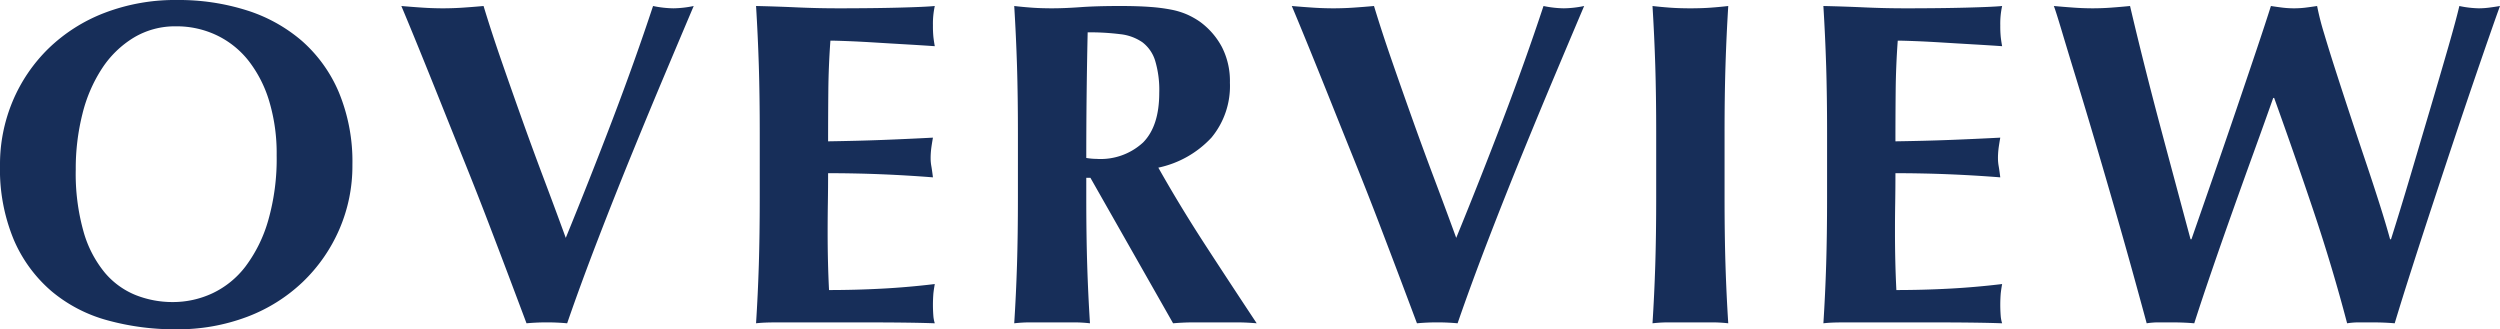
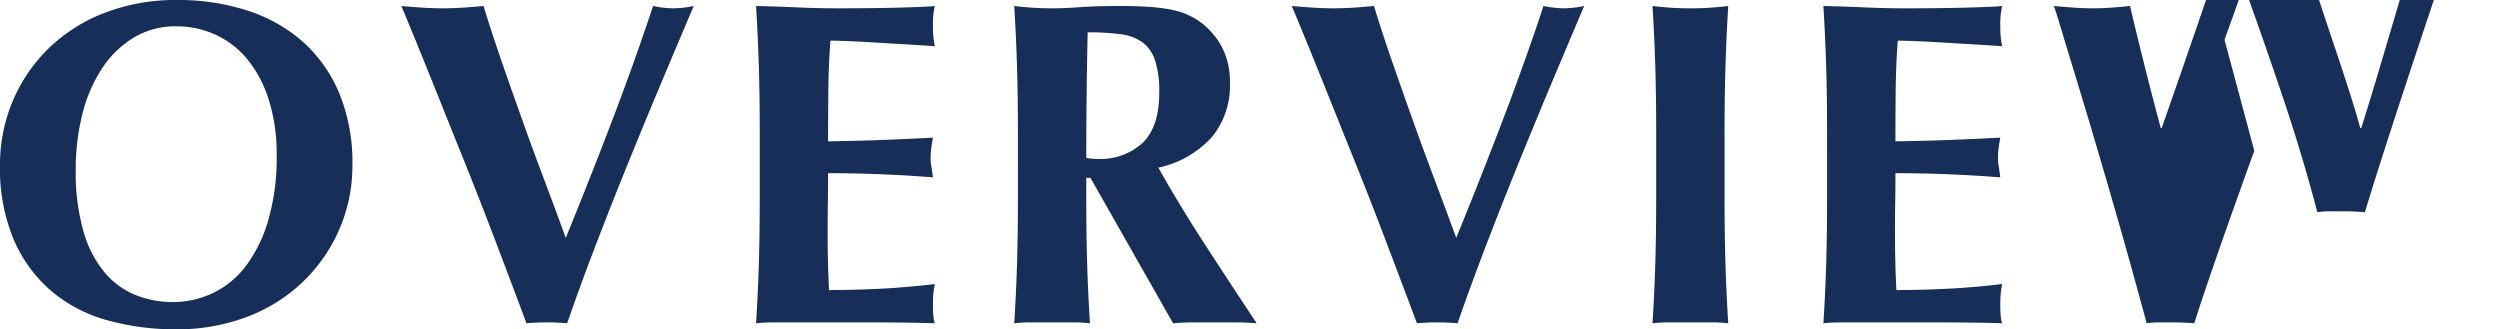
<svg xmlns="http://www.w3.org/2000/svg" viewBox="0 0 324.779 42.78">
  <g data-name="レイヤー 2">
-     <path d="M0 21.48a21.194 21.194 0 011.65-8.34A20.858 20.858 0 016.3 6.3a21.51 21.51 0 017.26-4.62A25.657 25.657 0 0123.042 0a29.279 29.279 0 018.94 1.32 20.351 20.351 0 017.2 3.96 18.44 18.44 0 014.83 6.69 23.474 23.474 0 011.77 9.45 20.68 20.68 0 01-1.71 8.4 21.054 21.054 0 01-4.74 6.81 21.434 21.434 0 01-7.23 4.53 25.48 25.48 0 01-9.24 1.62 32.876 32.876 0 01-8.91-1.17 19.058 19.058 0 01-7.26-3.78 18.254 18.254 0 01-4.89-6.66A23.755 23.755 0 010 21.48zm35.941-1.32a23.518 23.518 0 00-.96-6.99 16.03 16.03 0 00-2.67-5.25 11.693 11.693 0 00-4.141-3.33 12.066 12.066 0 00-5.309-1.17 10.397 10.397 0 00-5.49 1.47 13.003 13.003 0 00-4.11 3.99 19.12 19.12 0 00-2.55 5.91 28.996 28.996 0 00-.87 7.23 27.684 27.684 0 001.02 8.1 14.59 14.59 0 002.76 5.31 10.267 10.267 0 004.02 2.91 12.966 12.966 0 004.8.9 12.128 12.128 0 005.16-1.14 11.646 11.646 0 004.29-3.48 18.317 18.317 0 002.94-5.94 29.045 29.045 0 001.11-8.52zm37.56 10.74q3.119-7.62 6.06-15.33Q82.5 7.86 84.84.78a13.643 13.643 0 002.64.3 13.668 13.668 0 002.64-.3q-1.501 3.54-3.6 8.52-2.101 4.98-4.38 10.56-2.281 5.58-4.5 11.34-2.221 5.76-3.96 10.8a29.074 29.074 0 00-5.28 0q-.9-2.4-2.19-5.82-1.29-3.42-2.76-7.26-1.47-3.84-3.09-7.86-1.62-4.018-3.12-7.77-1.501-3.75-2.82-6.99Q53.1 3.06 52.14.78q1.38.12 2.73.21t2.67.09q1.318 0 2.64-.09Q61.5.9 62.82.78q1.02 3.36 2.31 7.08 1.289 3.721 2.67 7.59 1.38 3.87 2.85 7.77 1.47 3.9 2.85 7.68zM98.58 8.55q-.12-3.87-.36-7.77 2.7.06 5.34.18 2.64.12 5.34.12 4.44 0 7.89-.09 3.45-.09 4.65-.21a10.713 10.713 0 00-.24 2.52 14.102 14.102 0 00.06 1.5q.06.54.18 1.2-1.741-.12-3.81-.24-2.07-.119-4.02-.24-1.95-.12-3.51-.18-1.56-.059-2.22-.06-.24 3.3-.27 6.54-.03 3.239-.03 6.54 3.9-.06 7.05-.18t6.57-.3q-.18 1.02-.24 1.56a10.35 10.35 0 00-.06 1.14 5.734 5.734 0 00.09.99q.091.51.21 1.47-6.84-.54-13.62-.54 0 1.92-.03 3.84-.031 1.92-.03 3.84 0 3.9.18 7.5 3.42 0 6.84-.18t6.9-.6q-.121.661-.18 1.2a18.613 18.613 0 000 3 4.321 4.321 0 00.18.9q-1.62-.06-3.99-.09t-6.51-.03h-9.51q-1.35 0-2.04.03t-1.17.09q.24-3.72.36-7.59.12-3.87.12-8.85V17.4q0-4.98-.12-8.85zm42.54 14.55v2.46q0 4.982.12 8.85.12 3.87.36 7.59a18.854 18.854 0 00-2.22-.12h-5.4a18.818 18.818 0 00-2.22.12q.24-3.72.36-7.59.12-3.87.12-8.85V17.4q0-4.98-.12-8.85-.12-3.87-.36-7.77 1.02.12 2.22.21 1.2.09 2.7.09 1.62 0 3.69-.15t5.13-.15q2.28 0 3.9.12a22.654 22.654 0 012.79.36 9.848 9.848 0 012.04.63 10.378 10.378 0 011.65.93 9.738 9.738 0 012.85 3.27 9.687 9.687 0 011.05 4.65 10.494 10.494 0 01-2.4 7.14 13.11 13.11 0 01-6.9 3.9q2.88 5.1 6.18 10.17 3.299 5.07 6.6 10.05-1.38-.122-2.7-.12h-5.43q-1.35 0-2.73.12l-10.74-18.9zm9.48-11.04a13.23 13.23 0 00-.54-4.2 4.755 4.755 0 00-1.65-2.37 6.25 6.25 0 00-2.88-1.05 32.192 32.192 0 00-4.23-.24q-.18 8.16-.18 16.32c.24.04.47.07.69.09.22.02.43.03.63.03a8.132 8.132 0 006.06-2.13q2.1-2.129 2.1-6.45zm38.58 18.84q3.12-7.62 6.06-15.33 2.938-7.71 5.279-14.79a13.66 13.66 0 002.64.3 13.676 13.676 0 002.641-.3q-1.503 3.54-3.601 8.52-2.1 4.98-4.38 10.56-2.281 5.58-4.5 11.34-2.22 5.76-3.96 10.8a29.063 29.063 0 00-5.28 0q-.899-2.4-2.189-5.82-1.292-3.42-2.76-7.26-1.47-3.84-3.09-7.86-1.62-4.018-3.12-7.77-1.5-3.75-2.82-6.99-1.32-3.24-2.28-5.52 1.38.12 2.73.21 1.348.09 2.67.09 1.319 0 2.639-.09 1.321-.09 2.64-.21 1.02 3.36 2.311 7.08 1.29 3.721 2.67 7.59 1.38 3.87 2.85 7.77 1.47 3.9 2.85 7.68zm25.859-22.35q-.12-3.87-.36-7.77 1.02.12 2.22.21 1.2.09 2.7.09 1.5 0 2.7-.09 1.2-.09 2.22-.21-.24 3.901-.36 7.77-.122 3.87-.12 8.85v8.16q0 4.982.12 8.85.12 3.87.36 7.59a18.835 18.835 0 00-2.22-.12h-5.4a18.835 18.835 0 00-2.22.12q.24-3.72.36-7.59.12-3.87.12-8.85V17.4q0-4.98-.12-8.85zm22.199 0q-.12-3.87-.36-7.77 2.702.06 5.34.18 2.64.12 5.34.12 4.442 0 7.89-.09 3.45-.09 4.652-.21a10.713 10.713 0 00-.24 2.52 14.102 14.102 0 00.06 1.5c.04.36.098.76.18 1.2-1.162-.08-2.43-.16-3.81-.24q-2.072-.119-4.02-.24-1.951-.12-3.51-.18-1.561-.059-2.22-.06-.24 3.3-.27 6.54-.032 3.239-.031 6.54 3.9-.06 7.05-.18t6.57-.3q-.18 1.02-.24 1.56a10.11 10.11 0 00-.06 1.14 5.832 5.832 0 00.09.99q.09.51.21 1.47-6.84-.54-13.62-.54 0 1.92-.03 3.84-.032 1.92-.029 3.84 0 3.9.18 7.5 3.419 0 6.84-.18 3.419-.18 6.9-.6c-.082.44-.14.84-.18 1.2a18.613 18.613 0 000 3 4.26 4.26 0 00.18.9q-1.62-.06-3.99-.09t-6.51-.03h-9.51c-.9 0-1.582.01-2.04.03-.462.02-.85.05-1.17.09q.24-3.72.359-7.59.12-3.87.12-8.85V17.4q0-4.98-.12-8.85zm55.621 11.04q-1.383 3.811-2.791 7.77-1.41 3.96-2.729 7.8-1.32 3.84-2.28 6.84-1.38-.122-3.06-.12h-1.56a10.101 10.101 0 00-1.56.12q-.663-2.46-1.74-6.36-1.079-3.9-2.34-8.28-1.26-4.38-2.58-8.85-1.322-4.47-2.46-8.19-1.142-3.72-1.92-6.33-.782-2.61-1.021-3.21 1.321.12 2.58.21 1.26.09 2.46.09t2.43-.09q1.231-.09 2.43-.21.9 3.84 1.92 7.89t2.07 7.98q1.05 3.931 2.041 7.62.988 3.69 1.829 6.81h.12q1.32-3.78 2.85-8.19t2.971-8.64q1.438-4.23 2.639-7.8 1.2-3.57 1.861-5.67.78.12 1.5.21a12.164 12.164 0 001.5.09 12.187 12.187 0 001.5-.09c.48-.06.979-.13 1.5-.21a34.513 34.513 0 00.9 3.54q.66 2.22 1.53 4.92.87 2.7 1.86 5.7.99 3 1.98 5.94.99 2.94 1.83 5.58.84 2.641 1.38 4.62h.12q1.198-3.78 2.55-8.34 1.348-4.56 2.61-8.82 1.26-4.26 2.28-7.8 1.019-3.54 1.44-5.34a13.193 13.193 0 002.52.3 10.521 10.521 0 001.35-.09q.688-.09 1.41-.21-.422 1.14-1.32 3.72-.9 2.58-2.1 6.09-1.201 3.51-2.58 7.65-1.38 4.14-2.76 8.34-1.383 4.2-2.67 8.22-1.292 4.02-2.25 7.2-1.383-.122-3.06-.12h-1.561a10.076 10.076 0 00-1.559.12q-1.921-7.32-4.351-14.55-2.429-7.23-5.129-14.73h-.121q-1.078 3.06-2.46 6.87z" data-name="レイヤー 1" fill="#172e59" />
+     <path d="M0 21.48a21.194 21.194 0 011.65-8.34A20.858 20.858 0 016.3 6.3a21.51 21.51 0 017.26-4.62A25.657 25.657 0 0123.042 0a29.279 29.279 0 018.94 1.32 20.351 20.351 0 017.2 3.96 18.44 18.44 0 014.83 6.69 23.474 23.474 0 011.77 9.45 20.68 20.68 0 01-1.71 8.4 21.054 21.054 0 01-4.74 6.81 21.434 21.434 0 01-7.23 4.53 25.48 25.48 0 01-9.24 1.62 32.876 32.876 0 01-8.91-1.17 19.058 19.058 0 01-7.26-3.78 18.254 18.254 0 01-4.89-6.66A23.755 23.755 0 010 21.48zm35.941-1.32a23.518 23.518 0 00-.96-6.99 16.03 16.03 0 00-2.67-5.25 11.693 11.693 0 00-4.141-3.33 12.066 12.066 0 00-5.309-1.17 10.397 10.397 0 00-5.49 1.47 13.003 13.003 0 00-4.11 3.99 19.12 19.12 0 00-2.55 5.91 28.996 28.996 0 00-.87 7.23 27.684 27.684 0 001.02 8.1 14.59 14.59 0 002.76 5.31 10.267 10.267 0 004.02 2.91 12.966 12.966 0 004.8.9 12.128 12.128 0 005.16-1.14 11.646 11.646 0 004.29-3.48 18.317 18.317 0 002.94-5.94 29.045 29.045 0 001.11-8.52zm37.56 10.74q3.119-7.62 6.06-15.33Q82.5 7.86 84.84.78a13.643 13.643 0 002.64.3 13.668 13.668 0 002.64-.3q-1.501 3.54-3.6 8.52-2.101 4.98-4.38 10.56-2.281 5.58-4.5 11.34-2.221 5.76-3.96 10.8a29.074 29.074 0 00-5.28 0q-.9-2.4-2.19-5.82-1.29-3.42-2.76-7.26-1.47-3.84-3.09-7.86-1.62-4.018-3.12-7.77-1.501-3.75-2.82-6.99Q53.1 3.06 52.14.78q1.38.12 2.73.21t2.67.09q1.318 0 2.64-.09Q61.5.9 62.82.78q1.02 3.36 2.31 7.08 1.289 3.721 2.67 7.59 1.38 3.87 2.85 7.77 1.47 3.9 2.85 7.68zM98.58 8.55q-.12-3.87-.36-7.77 2.7.06 5.34.18 2.64.12 5.34.12 4.44 0 7.89-.09 3.45-.09 4.65-.21a10.713 10.713 0 00-.24 2.52 14.102 14.102 0 00.06 1.5q.06.54.18 1.2-1.741-.12-3.81-.24-2.07-.119-4.02-.24-1.95-.12-3.51-.18-1.56-.059-2.22-.06-.24 3.3-.27 6.54-.03 3.239-.03 6.54 3.9-.06 7.05-.18t6.57-.3q-.18 1.02-.24 1.56a10.35 10.35 0 00-.06 1.14 5.734 5.734 0 00.09.99q.091.51.21 1.47-6.84-.54-13.62-.54 0 1.92-.03 3.84-.031 1.92-.03 3.84 0 3.9.18 7.5 3.42 0 6.84-.18t6.9-.6q-.121.661-.18 1.2a18.613 18.613 0 000 3 4.321 4.321 0 00.18.9q-1.62-.06-3.99-.09t-6.51-.03h-9.51q-1.35 0-2.04.03t-1.17.09q.24-3.72.36-7.59.12-3.87.12-8.85V17.4q0-4.98-.12-8.85zm42.54 14.55v2.46q0 4.982.12 8.85.12 3.87.36 7.59a18.854 18.854 0 00-2.22-.12h-5.4a18.818 18.818 0 00-2.22.12q.24-3.72.36-7.59.12-3.87.12-8.85V17.4q0-4.98-.12-8.85-.12-3.87-.36-7.77 1.02.12 2.22.21 1.2.09 2.7.09 1.62 0 3.69-.15t5.13-.15q2.28 0 3.9.12a22.654 22.654 0 012.79.36 9.848 9.848 0 012.04.63 10.378 10.378 0 011.65.93 9.738 9.738 0 012.85 3.27 9.687 9.687 0 011.05 4.65 10.494 10.494 0 01-2.4 7.14 13.11 13.11 0 01-6.9 3.9q2.88 5.1 6.18 10.17 3.299 5.07 6.6 10.05-1.38-.122-2.7-.12h-5.43q-1.35 0-2.73.12l-10.74-18.9zm9.48-11.04a13.23 13.23 0 00-.54-4.2 4.755 4.755 0 00-1.65-2.37 6.25 6.25 0 00-2.88-1.05 32.192 32.192 0 00-4.23-.24q-.18 8.16-.18 16.32c.24.04.47.07.69.09.22.02.43.03.63.03a8.132 8.132 0 006.06-2.13q2.1-2.129 2.1-6.45zm38.58 18.84q3.12-7.62 6.06-15.33 2.938-7.71 5.279-14.79a13.66 13.66 0 002.64.3 13.676 13.676 0 002.641-.3q-1.503 3.54-3.601 8.52-2.1 4.98-4.38 10.56-2.281 5.58-4.5 11.34-2.22 5.76-3.96 10.8a29.063 29.063 0 00-5.28 0q-.899-2.4-2.189-5.82-1.292-3.42-2.76-7.26-1.47-3.84-3.09-7.86-1.62-4.018-3.12-7.77-1.5-3.75-2.82-6.99-1.32-3.24-2.28-5.52 1.38.12 2.73.21 1.348.09 2.67.09 1.319 0 2.639-.09 1.321-.09 2.64-.21 1.02 3.36 2.311 7.08 1.29 3.721 2.67 7.59 1.38 3.87 2.85 7.77 1.47 3.9 2.85 7.68zm25.859-22.35q-.12-3.87-.36-7.77 1.02.12 2.22.21 1.2.09 2.7.09 1.5 0 2.7-.09 1.2-.09 2.22-.21-.24 3.901-.36 7.77-.122 3.87-.12 8.85v8.16q0 4.982.12 8.85.12 3.87.36 7.59a18.835 18.835 0 00-2.22-.12h-5.4a18.835 18.835 0 00-2.22.12q.24-3.72.36-7.59.12-3.87.12-8.85V17.4q0-4.98-.12-8.85zm22.199 0q-.12-3.87-.36-7.77 2.702.06 5.34.18 2.64.12 5.34.12 4.442 0 7.89-.09 3.45-.09 4.652-.21a10.713 10.713 0 00-.24 2.52 14.102 14.102 0 00.06 1.5c.04.36.098.76.18 1.2-1.162-.08-2.43-.16-3.81-.24q-2.072-.119-4.02-.24-1.951-.12-3.51-.18-1.561-.059-2.22-.06-.24 3.3-.27 6.54-.032 3.239-.031 6.54 3.9-.06 7.05-.18t6.57-.3q-.18 1.02-.24 1.56a10.11 10.11 0 00-.06 1.14 5.832 5.832 0 00.09.99q.09.51.21 1.47-6.84-.54-13.62-.54 0 1.92-.03 3.84-.032 1.92-.029 3.84 0 3.9.18 7.5 3.419 0 6.84-.18 3.419-.18 6.9-.6c-.082.44-.14.84-.18 1.2a18.613 18.613 0 000 3 4.26 4.26 0 00.18.9q-1.62-.06-3.99-.09t-6.51-.03h-9.51c-.9 0-1.582.01-2.04.03-.462.02-.85.05-1.17.09q.24-3.72.359-7.59.12-3.87.12-8.85V17.4q0-4.98-.12-8.85zm55.621 11.04q-1.383 3.811-2.791 7.77-1.41 3.96-2.729 7.8-1.32 3.84-2.28 6.84-1.38-.122-3.06-.12h-1.56a10.101 10.101 0 00-1.56.12q-.663-2.46-1.74-6.36-1.079-3.9-2.34-8.28-1.26-4.38-2.58-8.85-1.322-4.47-2.46-8.19-1.142-3.72-1.92-6.33-.782-2.61-1.021-3.21 1.321.12 2.58.21 1.26.09 2.46.09t2.43-.09q1.231-.09 2.43-.21.9 3.84 1.92 7.89t2.07 7.98h.12q1.32-3.78 2.85-8.19t2.971-8.64q1.438-4.23 2.639-7.8 1.2-3.57 1.861-5.67.78.12 1.5.21a12.164 12.164 0 001.5.09 12.187 12.187 0 001.5-.09c.48-.06.979-.13 1.5-.21a34.513 34.513 0 00.9 3.54q.66 2.22 1.53 4.92.87 2.7 1.86 5.7.99 3 1.98 5.94.99 2.94 1.83 5.58.84 2.641 1.38 4.62h.12q1.198-3.78 2.55-8.34 1.348-4.56 2.61-8.82 1.26-4.26 2.28-7.8 1.019-3.54 1.44-5.34a13.193 13.193 0 002.52.3 10.521 10.521 0 001.35-.09q.688-.09 1.41-.21-.422 1.14-1.32 3.72-.9 2.58-2.1 6.09-1.201 3.51-2.58 7.65-1.38 4.14-2.76 8.34-1.383 4.2-2.67 8.22-1.292 4.02-2.25 7.2-1.383-.122-3.06-.12h-1.561a10.076 10.076 0 00-1.559.12q-1.921-7.32-4.351-14.55-2.429-7.23-5.129-14.73h-.121q-1.078 3.06-2.46 6.87z" data-name="レイヤー 1" fill="#172e59" />
  </g>
</svg>